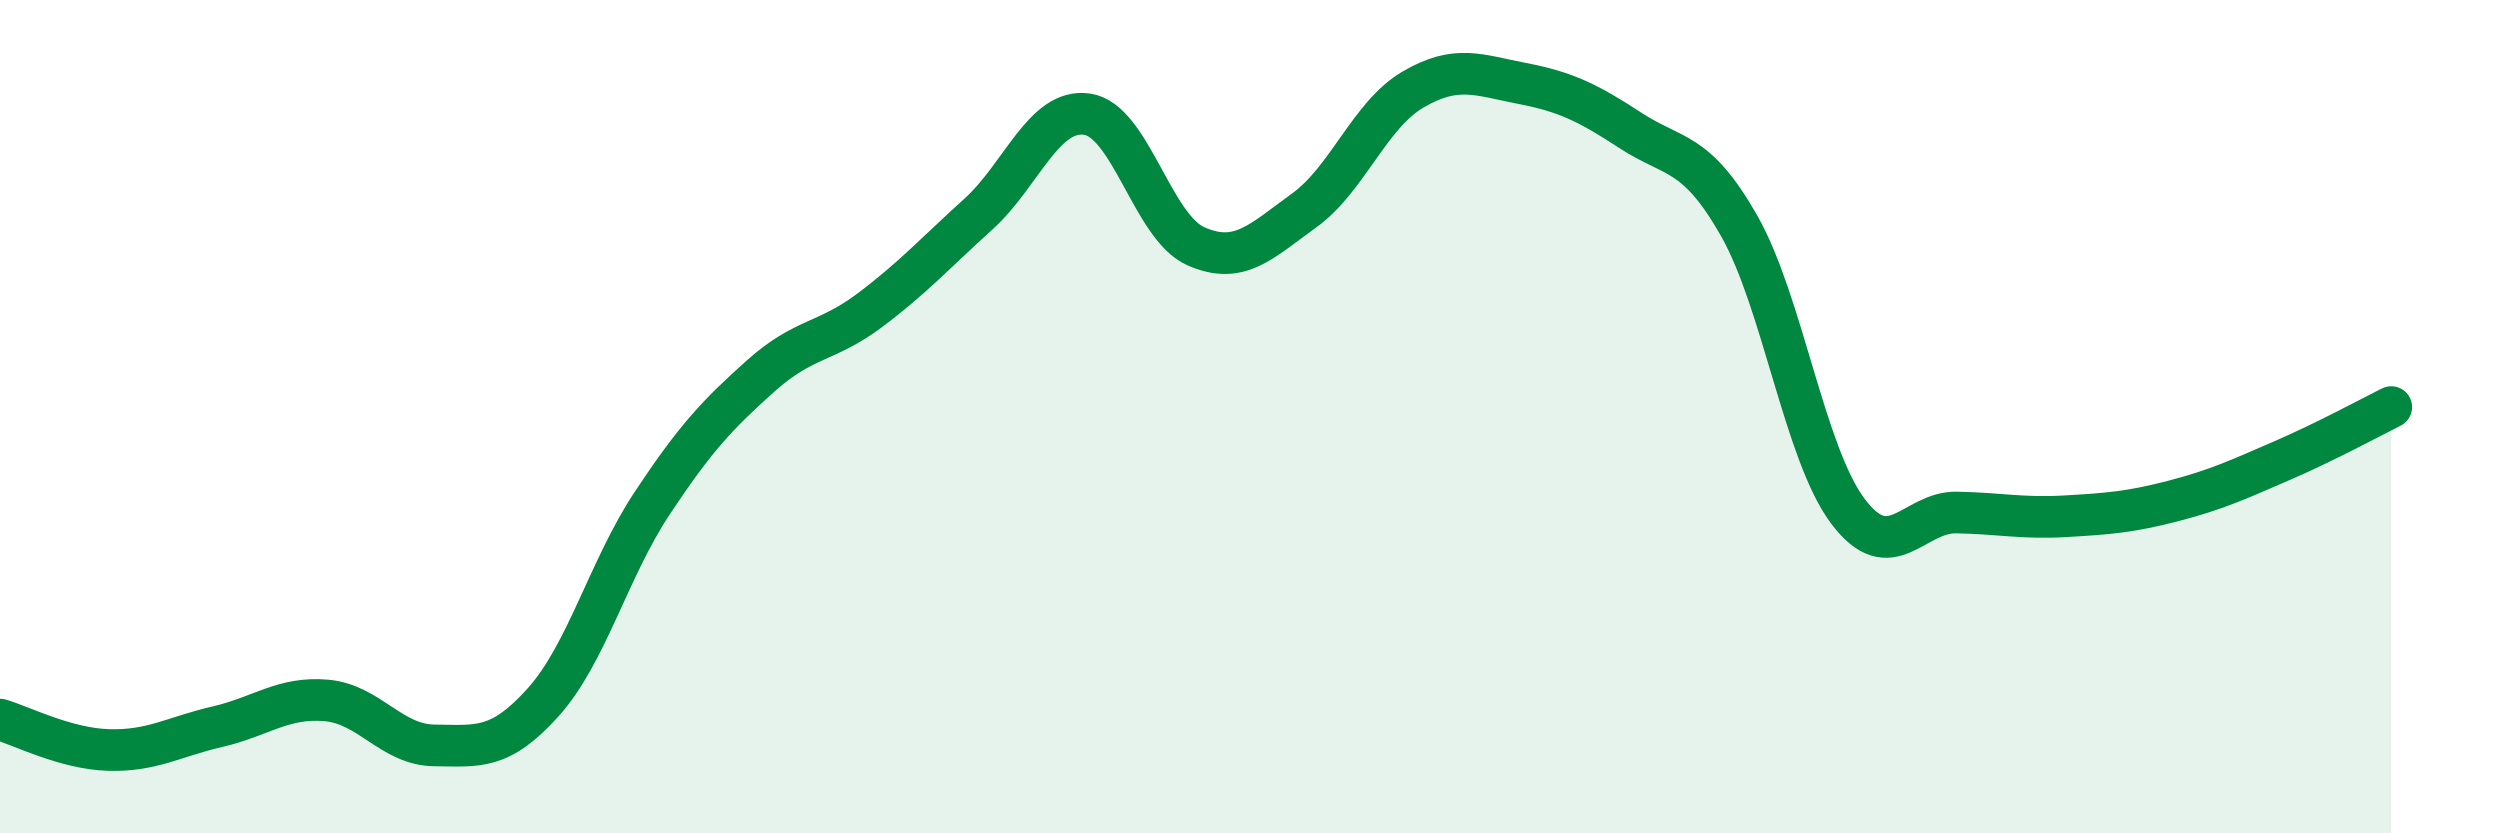
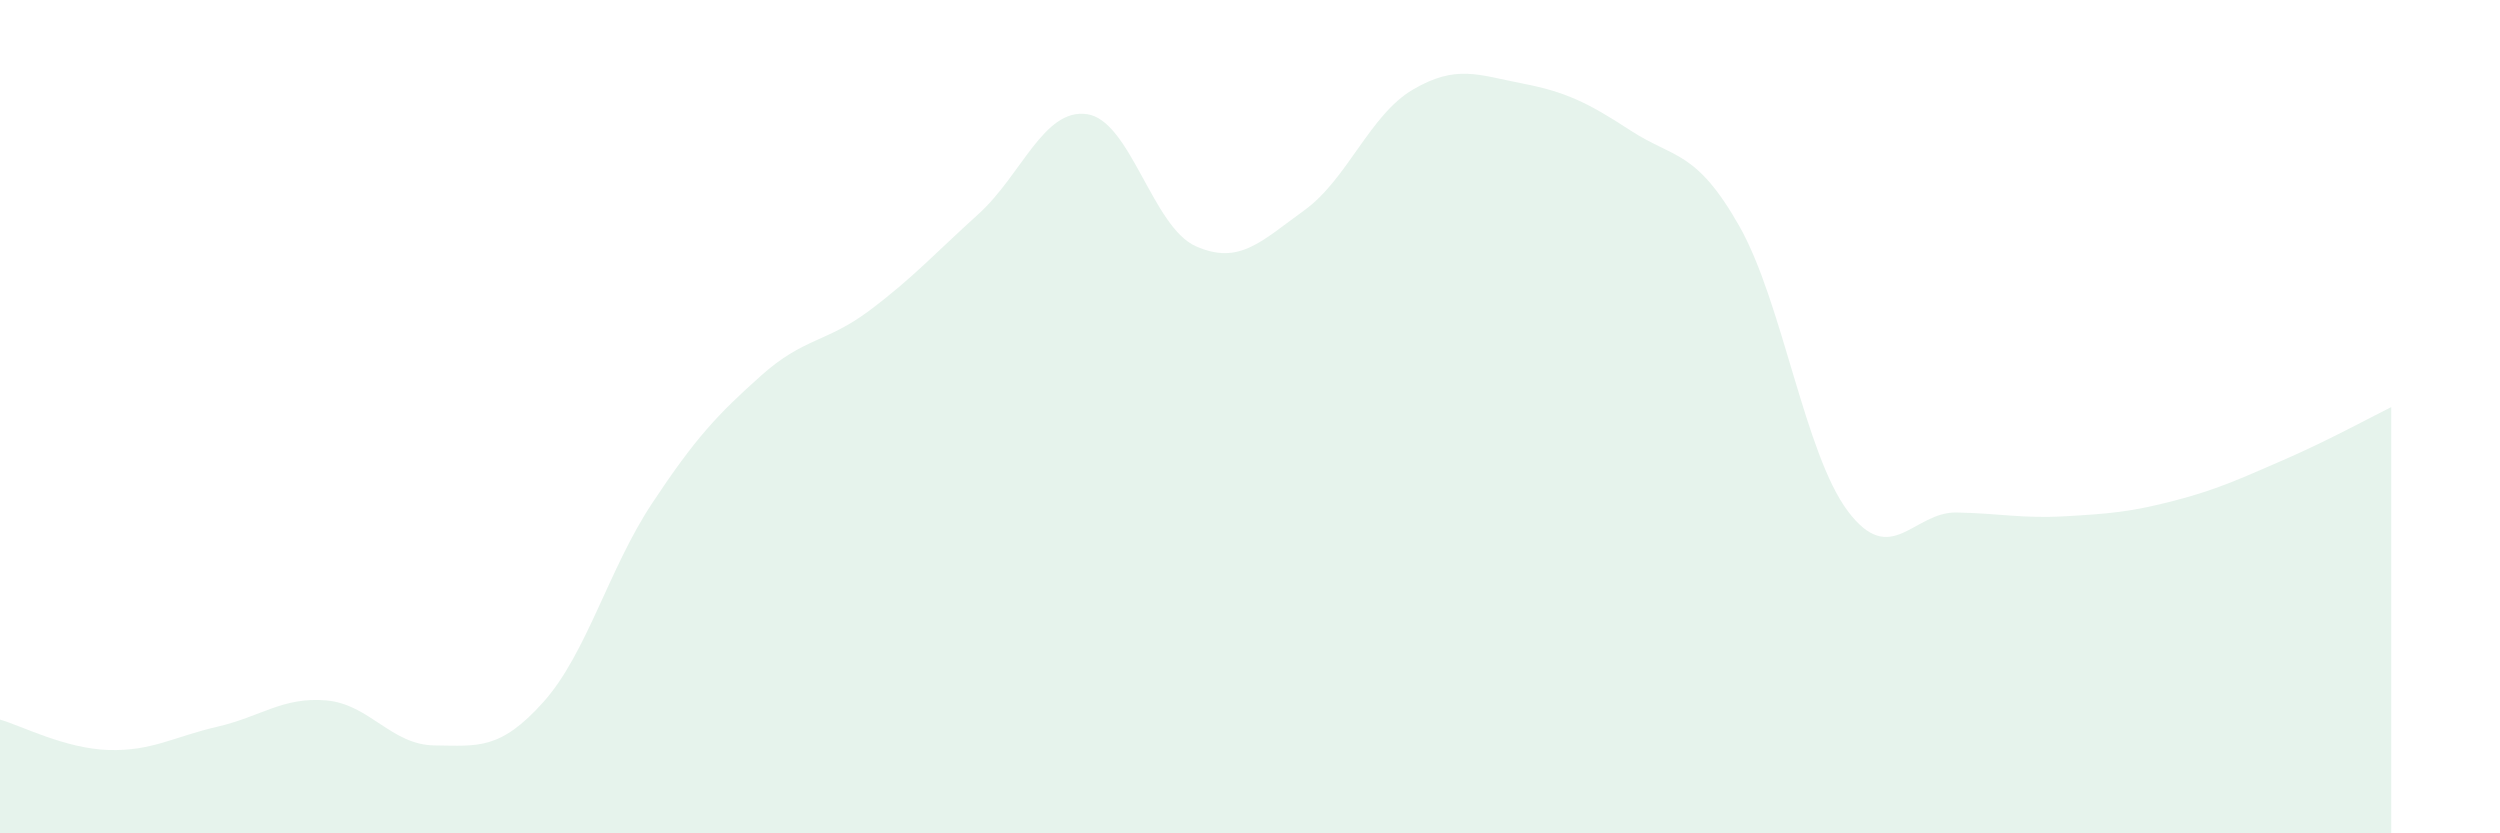
<svg xmlns="http://www.w3.org/2000/svg" width="60" height="20" viewBox="0 0 60 20">
  <path d="M 0,17.27 C 0.52,17.42 1.57,17.97 2.61,18 C 3.65,18.03 4.18,17.68 5.22,17.44 C 6.26,17.2 6.79,16.72 7.83,16.81 C 8.87,16.9 9.39,17.88 10.43,17.89 C 11.47,17.9 12,18.01 13.04,16.85 C 14.08,15.69 14.61,13.65 15.65,12.08 C 16.69,10.51 17.22,9.95 18.26,9.02 C 19.3,8.09 19.83,8.23 20.87,7.45 C 21.91,6.67 22.44,6.08 23.48,5.14 C 24.52,4.2 25.05,2.59 26.09,2.74 C 27.13,2.89 27.66,5.45 28.7,5.91 C 29.74,6.37 30.26,5.8 31.3,5.05 C 32.34,4.3 32.87,2.76 33.91,2.15 C 34.95,1.54 35.48,1.8 36.52,2 C 37.56,2.2 38.09,2.45 39.13,3.13 C 40.17,3.81 40.7,3.59 41.74,5.42 C 42.78,7.25 43.31,10.89 44.35,12.27 C 45.39,13.65 45.92,12.28 46.96,12.3 C 48,12.32 48.53,12.45 49.57,12.39 C 50.61,12.33 51.13,12.29 52.17,12.02 C 53.21,11.75 53.74,11.5 54.78,11.05 C 55.82,10.6 56.87,10.03 57.39,9.77L57.39 20L0 20Z" fill="#008740" opacity="0.1" stroke-linecap="round" stroke-linejoin="round" />
-   <path d="M 0,17.27 C 0.52,17.42 1.57,17.97 2.61,18 C 3.65,18.03 4.18,17.68 5.22,17.44 C 6.26,17.2 6.79,16.72 7.83,16.81 C 8.87,16.9 9.39,17.88 10.43,17.89 C 11.47,17.9 12,18.01 13.04,16.85 C 14.08,15.69 14.61,13.65 15.65,12.08 C 16.69,10.51 17.22,9.95 18.26,9.02 C 19.3,8.09 19.83,8.23 20.87,7.45 C 21.91,6.67 22.44,6.08 23.48,5.14 C 24.52,4.2 25.05,2.59 26.09,2.74 C 27.13,2.89 27.66,5.45 28.7,5.91 C 29.74,6.37 30.26,5.8 31.3,5.05 C 32.34,4.3 32.87,2.76 33.91,2.15 C 34.95,1.54 35.48,1.8 36.52,2 C 37.56,2.2 38.09,2.45 39.13,3.13 C 40.17,3.81 40.7,3.59 41.74,5.42 C 42.78,7.25 43.31,10.89 44.35,12.27 C 45.39,13.65 45.92,12.28 46.96,12.3 C 48,12.32 48.53,12.45 49.57,12.39 C 50.61,12.33 51.13,12.29 52.17,12.02 C 53.21,11.75 53.74,11.5 54.78,11.05 C 55.82,10.6 56.87,10.03 57.39,9.77" stroke="#008740" stroke-width="1" fill="none" stroke-linecap="round" stroke-linejoin="round" />
</svg>